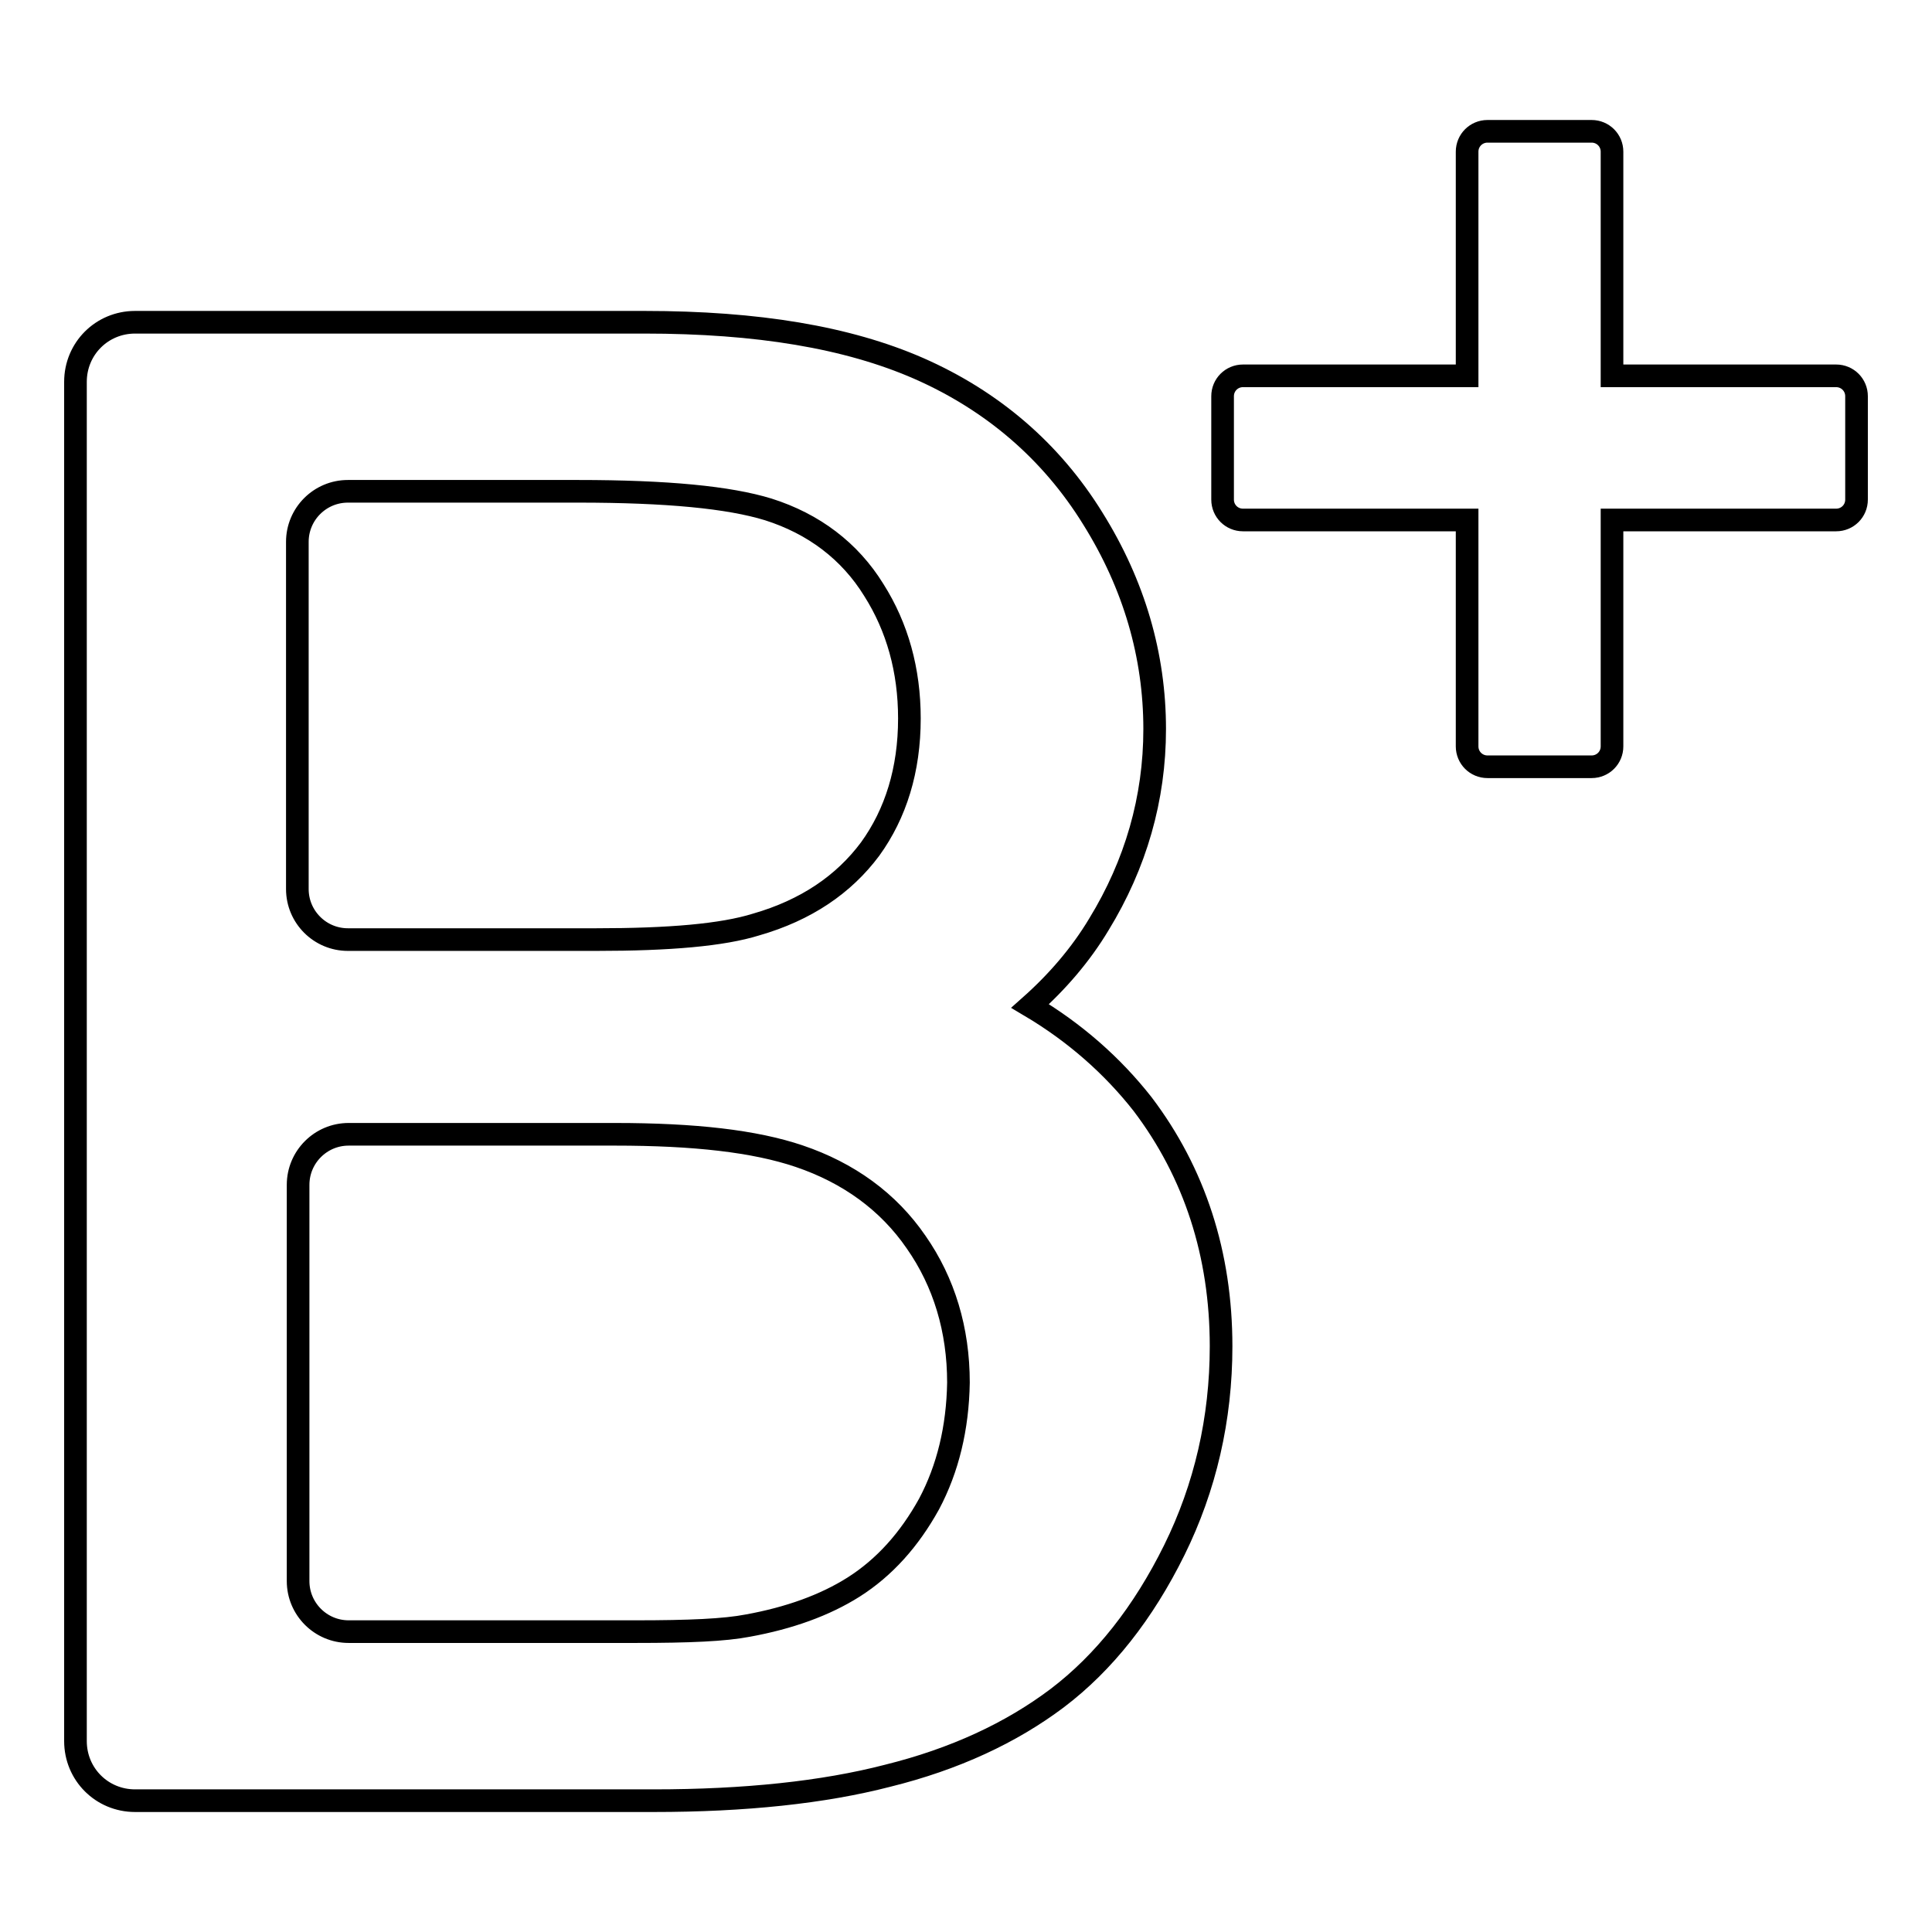
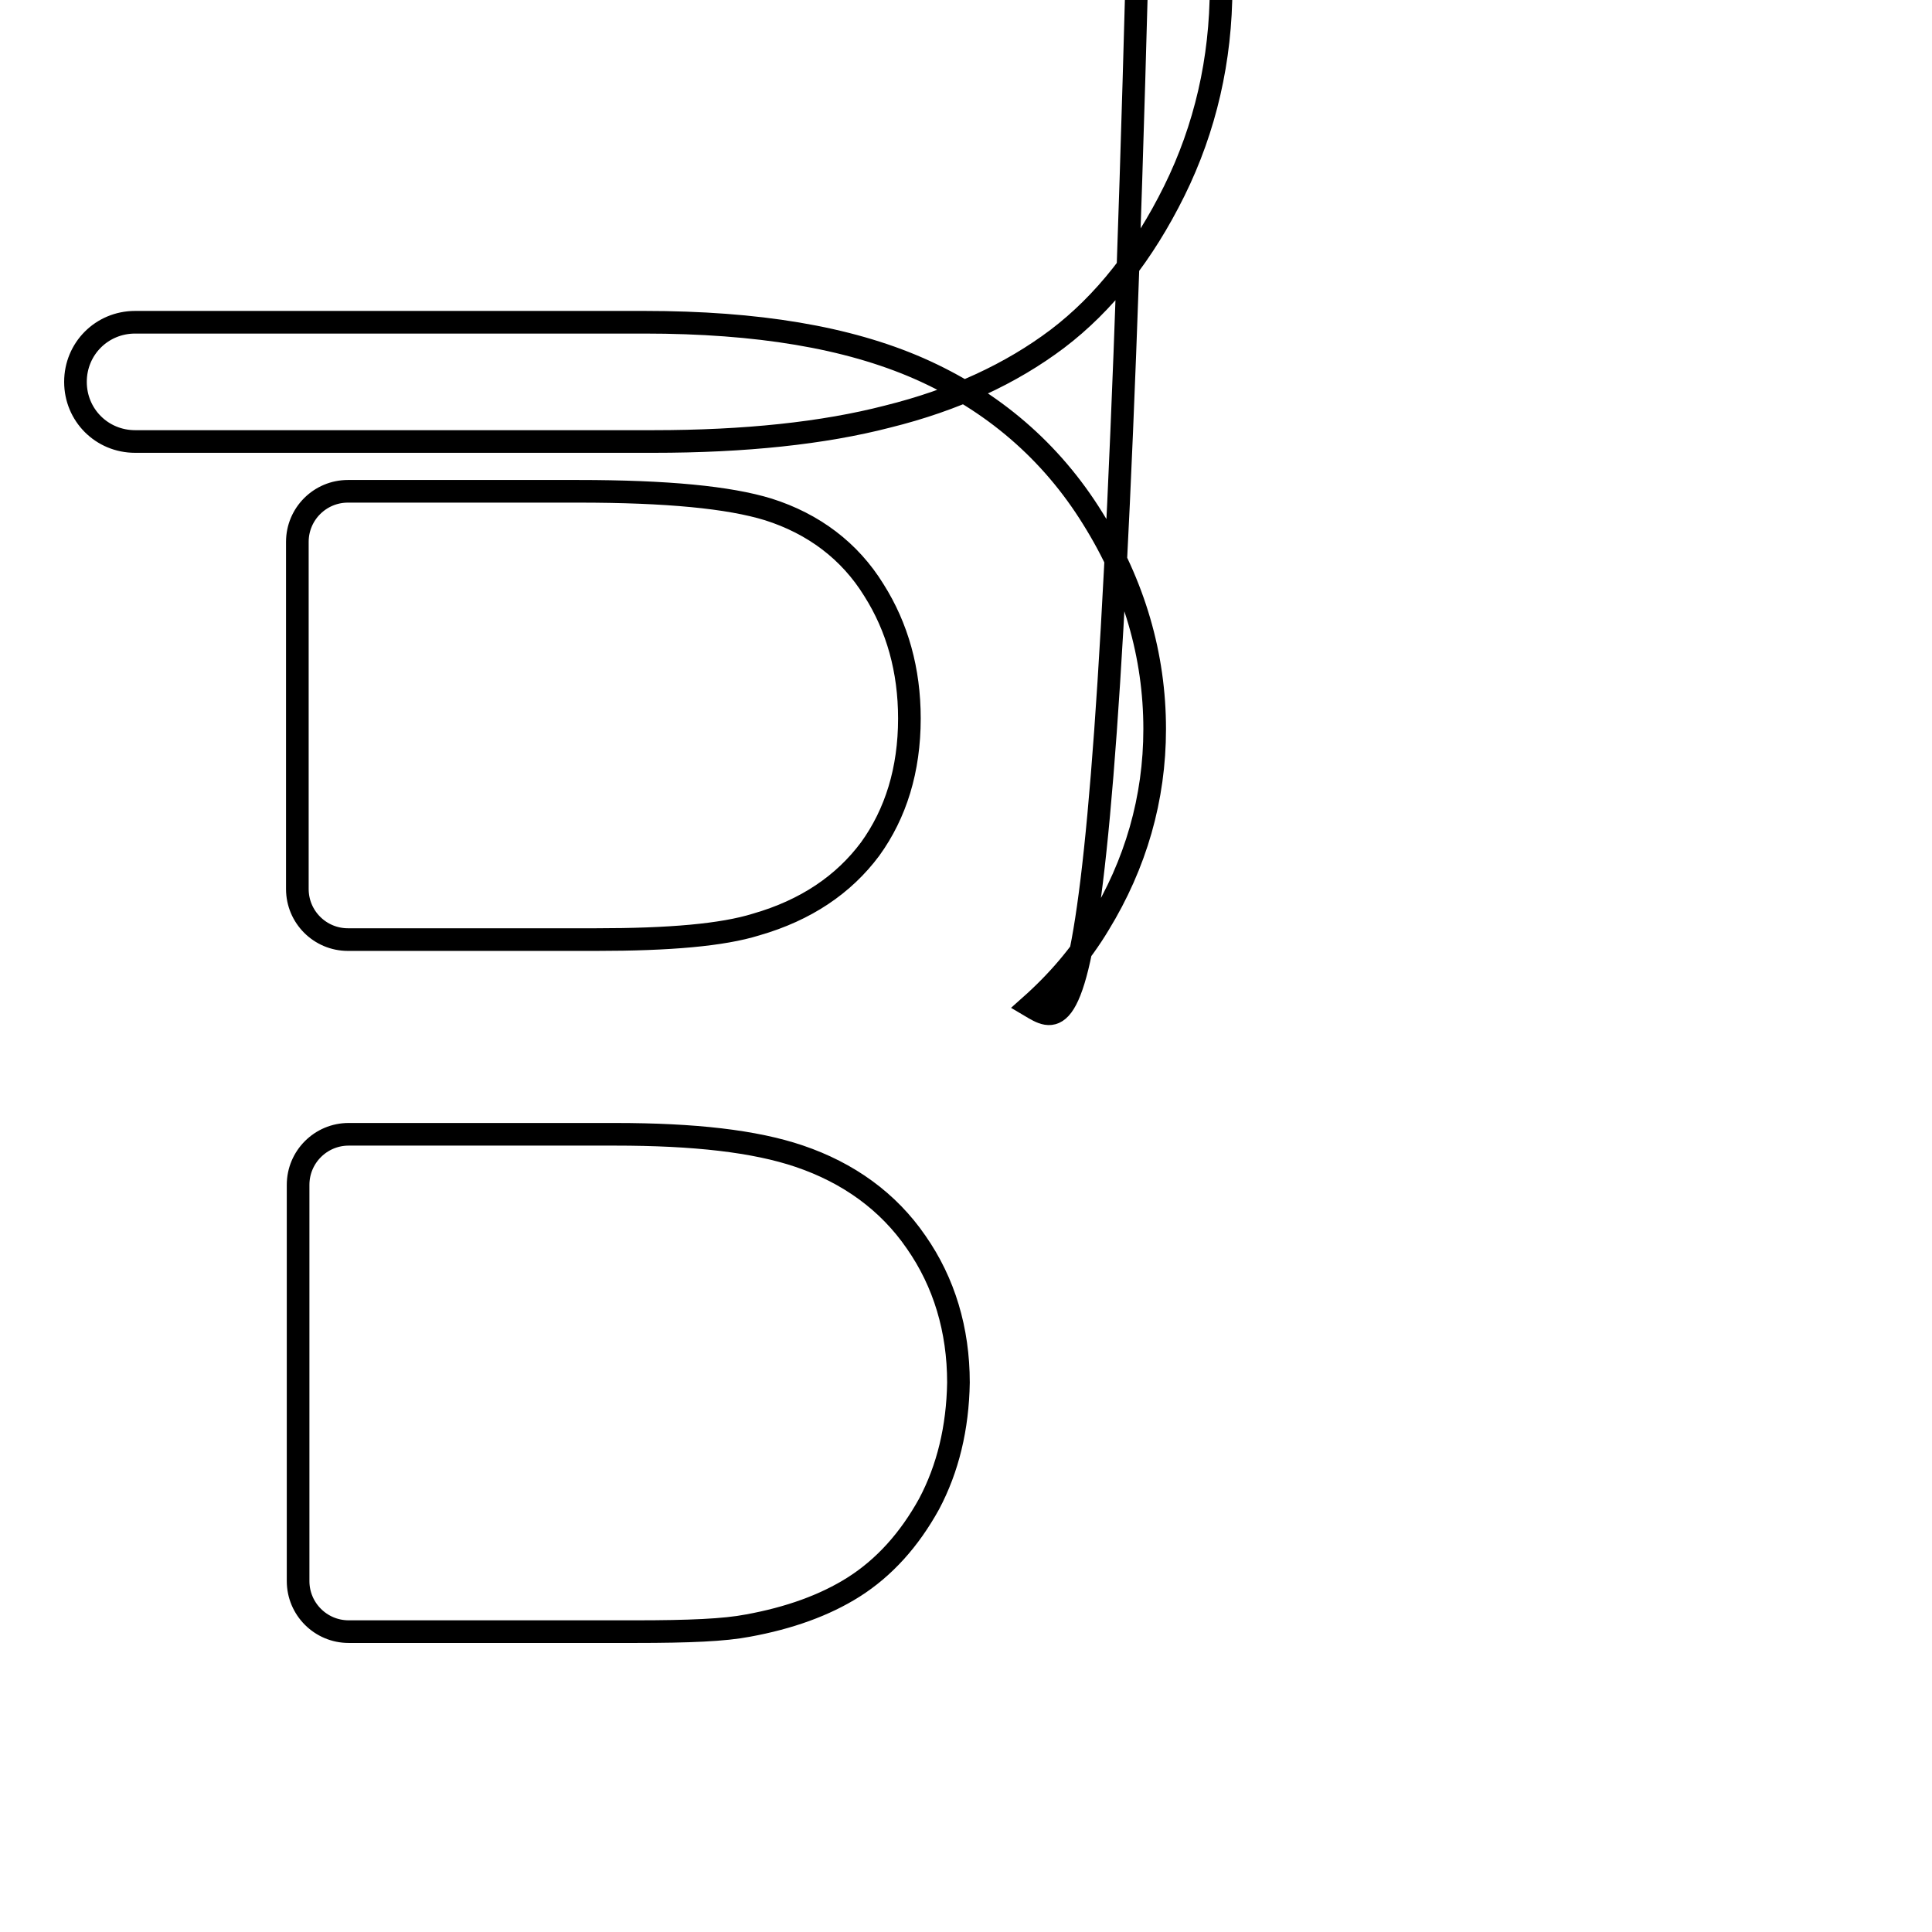
<svg xmlns="http://www.w3.org/2000/svg" version="1.1" x="0px" y="0px" viewBox="0 0 256 256" enable-background="new 0 0 256 256" xml:space="preserve">
  <g>
    <g>
      <g>
        <g>
-           <path stroke-width="3" fill-opacity="0" stroke="#000000" d="M136.5,133.3c3.6-3.2,6.7-6.8,9.1-10.8c4.9-8,7.4-16.7,7.4-25.9c0-9.7-2.7-19.1-8.2-27.9c-5.5-8.9-13.3-15.6-23.1-19.9c-9.4-4.1-21.3-6.1-36.3-6.1H17.9c-4.4,0-7.9,3.5-7.9,7.9v180.1c0,4.4,3.5,7.9,7.9,7.9h68.7c12.1,0,22.5-1.1,31-3.3c8.9-2.2,16.4-5.7,22.5-10.3c6.2-4.7,11.4-11.3,15.5-19.6c4.1-8.3,6.2-17.4,6.2-27c0-12.2-3.5-23-10.4-32.1C147.4,141.2,142.4,136.8,136.5,133.3z M39.4,71.8c0-3.7,3-6.7,6.7-6.7h30.5c11.8,0,20,0.8,25.2,2.4c6,1.9,10.8,5.5,14,10.7c3.1,4.9,4.7,10.6,4.7,17c0,6.8-1.8,12.6-5.2,17.3c-3.5,4.7-8.5,8.1-15.1,10c-4.5,1.4-11.5,2-21.2,2H46.1c-3.7,0-6.7-3-6.7-6.7V71.8z M123.1,199.3c-2.6,4.7-5.9,8.4-10,11c-3.8,2.4-8.5,4.1-14,5.1c-3.1,0.6-7.8,0.8-14.9,0.8h-38c-3.7,0-6.7-3-6.7-6.7V157c0-3.7,3-6.7,6.7-6.7h35.3c10.5,0,18.5,0.9,24.4,2.9c6.5,2.2,11.8,6,15.5,11.4c3.7,5.3,5.6,11.6,5.6,18.6C126.9,189.2,125.6,194.6,123.1,199.3z" />
-           <path stroke-width="3" fill-opacity="0" stroke="#000000" d="M243.3,49.8h-29.7V20.1c0-1.5-1.2-2.7-2.7-2.7h-13.8c-1.5,0-2.7,1.2-2.7,2.7v29.7h-29.7c-1.5,0-2.7,1.2-2.7,2.7v13.7c0,1.5,1.2,2.7,2.7,2.7h29.7v30c0,1.5,1.2,2.7,2.7,2.7h13.8c1.5,0,2.7-1.2,2.7-2.7V68.9h29.7c1.5,0,2.7-1.2,2.7-2.7V52.5C246,51,244.8,49.8,243.3,49.8z" />
+           <path stroke-width="3" fill-opacity="0" stroke="#000000" d="M136.5,133.3c3.6-3.2,6.7-6.8,9.1-10.8c4.9-8,7.4-16.7,7.4-25.9c0-9.7-2.7-19.1-8.2-27.9c-5.5-8.9-13.3-15.6-23.1-19.9c-9.4-4.1-21.3-6.1-36.3-6.1H17.9c-4.4,0-7.9,3.5-7.9,7.9c0,4.4,3.5,7.9,7.9,7.9h68.7c12.1,0,22.5-1.1,31-3.3c8.9-2.2,16.4-5.7,22.5-10.3c6.2-4.7,11.4-11.3,15.5-19.6c4.1-8.3,6.2-17.4,6.2-27c0-12.2-3.5-23-10.4-32.1C147.4,141.2,142.4,136.8,136.5,133.3z M39.4,71.8c0-3.7,3-6.7,6.7-6.7h30.5c11.8,0,20,0.8,25.2,2.4c6,1.9,10.8,5.5,14,10.7c3.1,4.9,4.7,10.6,4.7,17c0,6.8-1.8,12.6-5.2,17.3c-3.5,4.7-8.5,8.1-15.1,10c-4.5,1.4-11.5,2-21.2,2H46.1c-3.7,0-6.7-3-6.7-6.7V71.8z M123.1,199.3c-2.6,4.7-5.9,8.4-10,11c-3.8,2.4-8.5,4.1-14,5.1c-3.1,0.6-7.8,0.8-14.9,0.8h-38c-3.7,0-6.7-3-6.7-6.7V157c0-3.7,3-6.7,6.7-6.7h35.3c10.5,0,18.5,0.9,24.4,2.9c6.5,2.2,11.8,6,15.5,11.4c3.7,5.3,5.6,11.6,5.6,18.6C126.9,189.2,125.6,194.6,123.1,199.3z" />
        </g>
      </g>
      <g />
      <g />
      <g />
      <g />
      <g />
      <g />
      <g />
      <g />
      <g />
      <g />
      <g />
      <g />
      <g />
      <g />
      <g />
    </g>
  </g>
</svg>